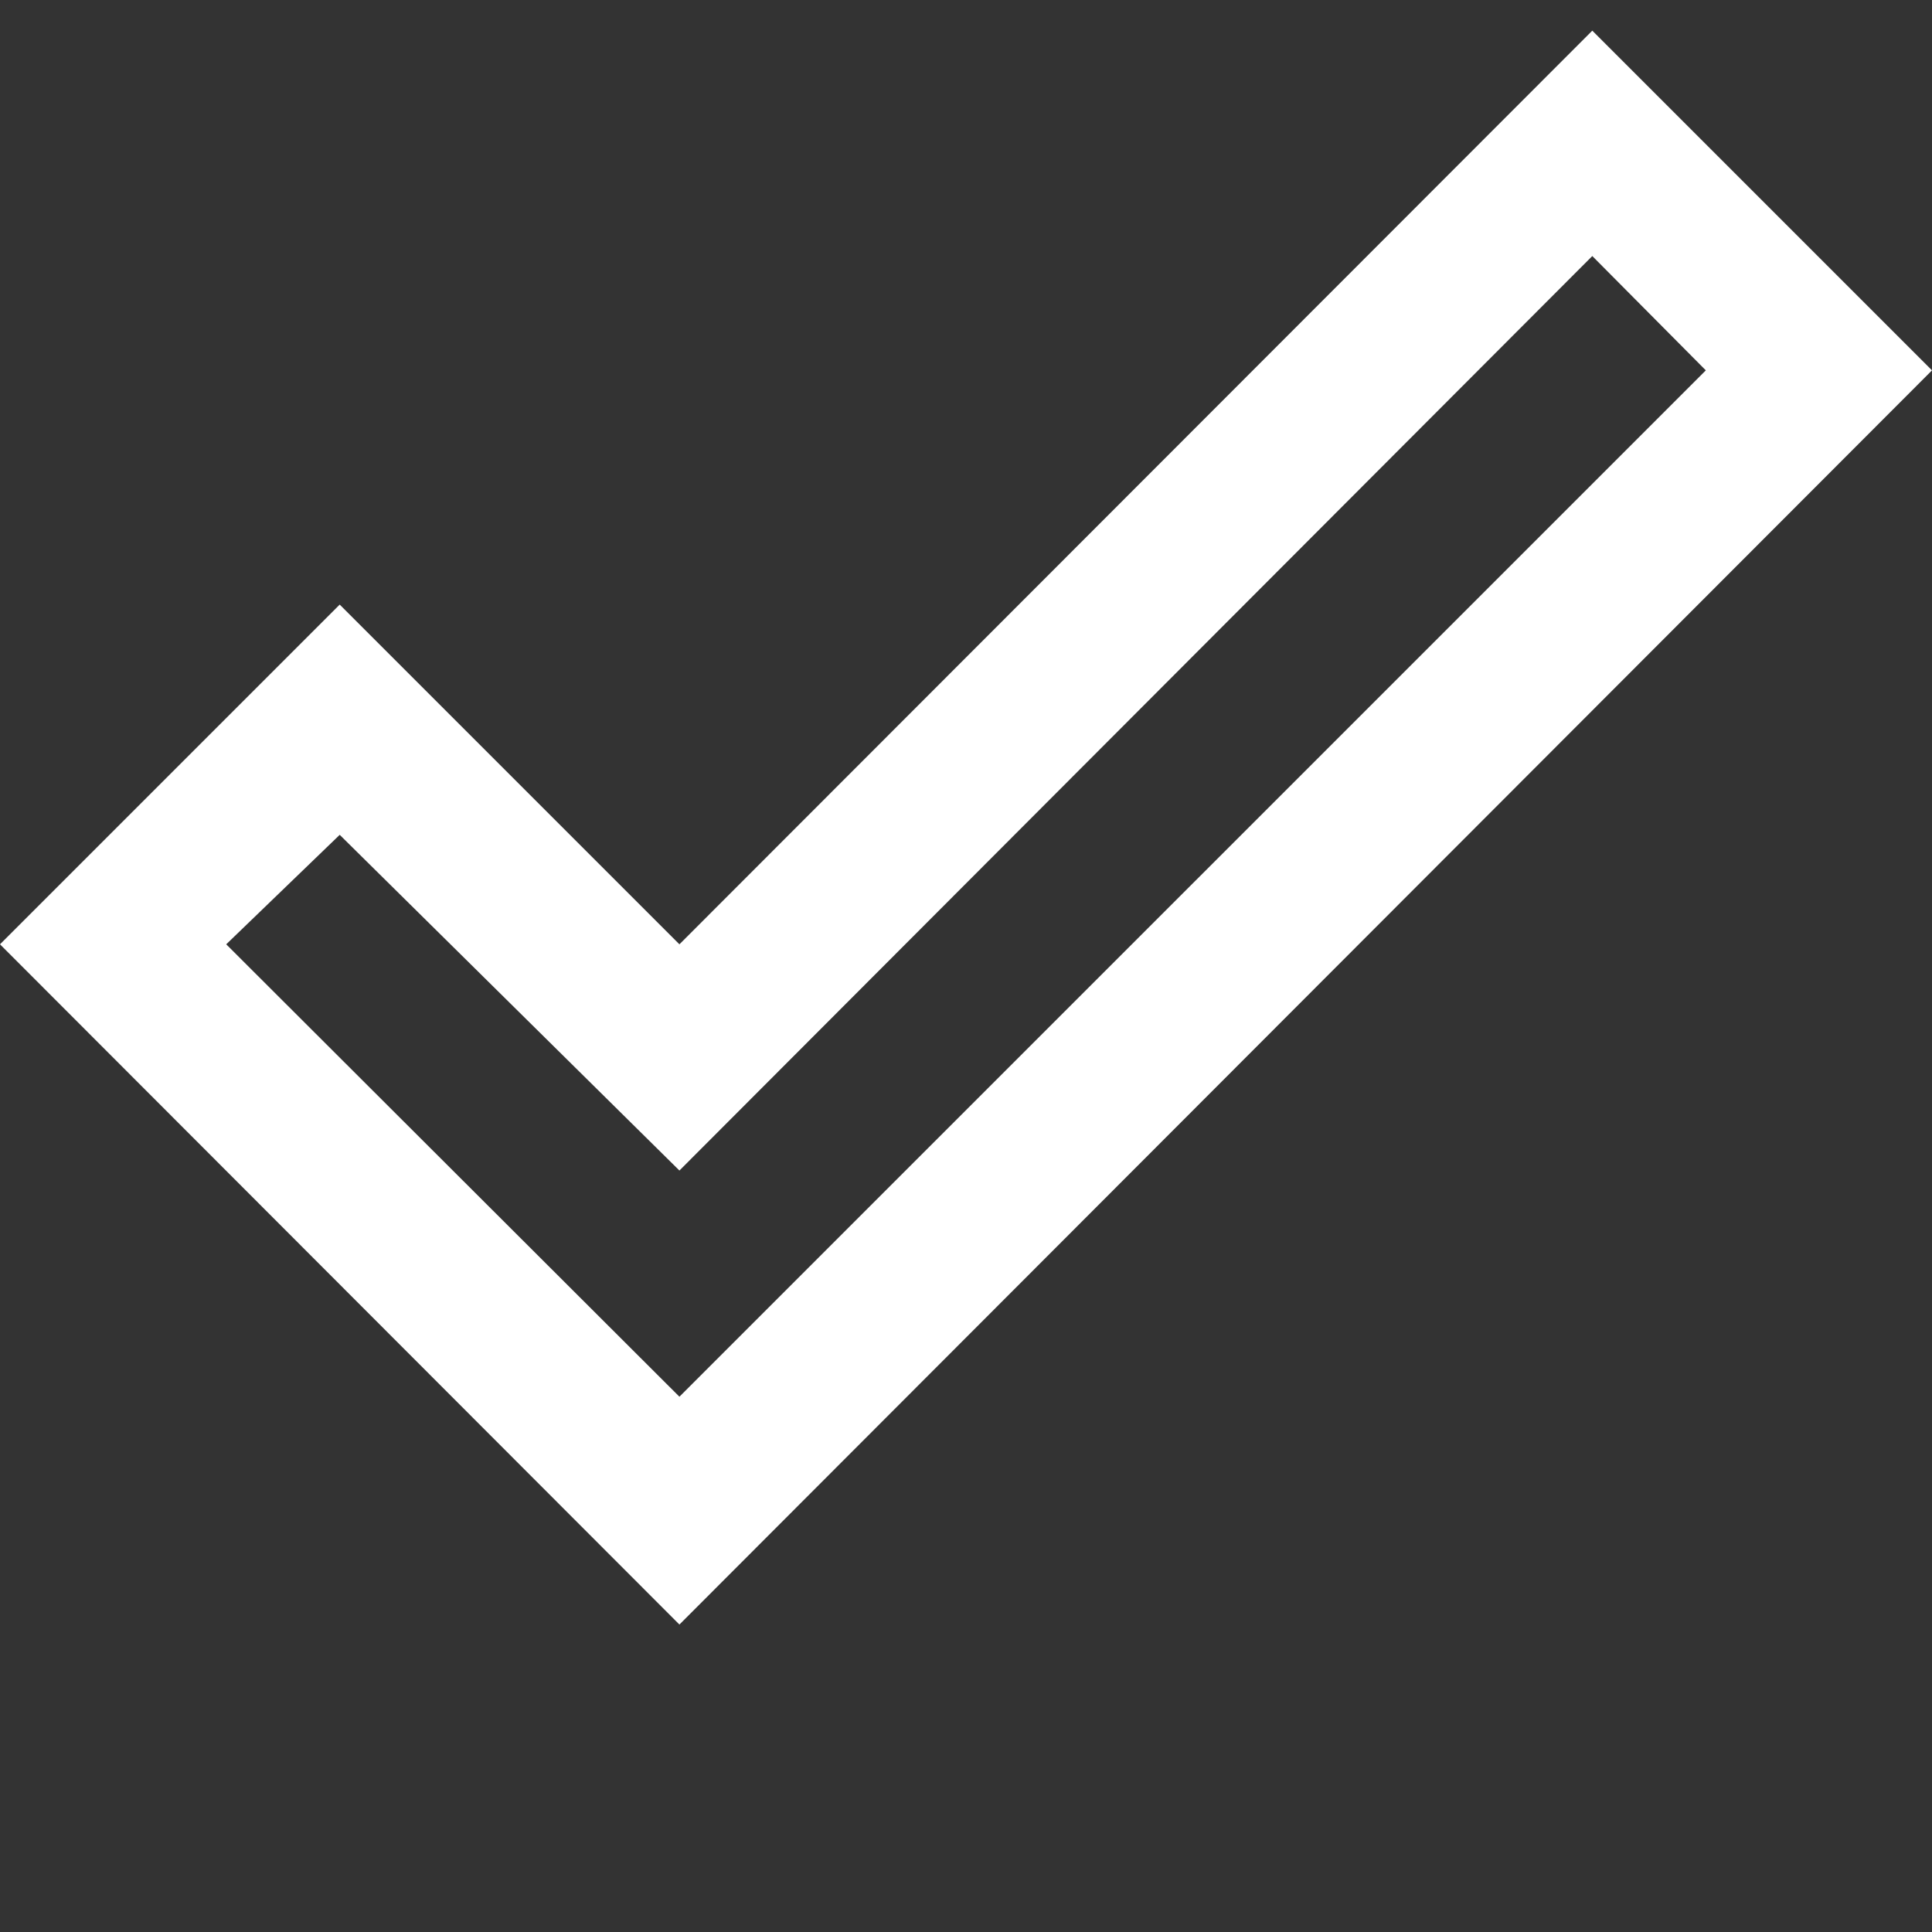
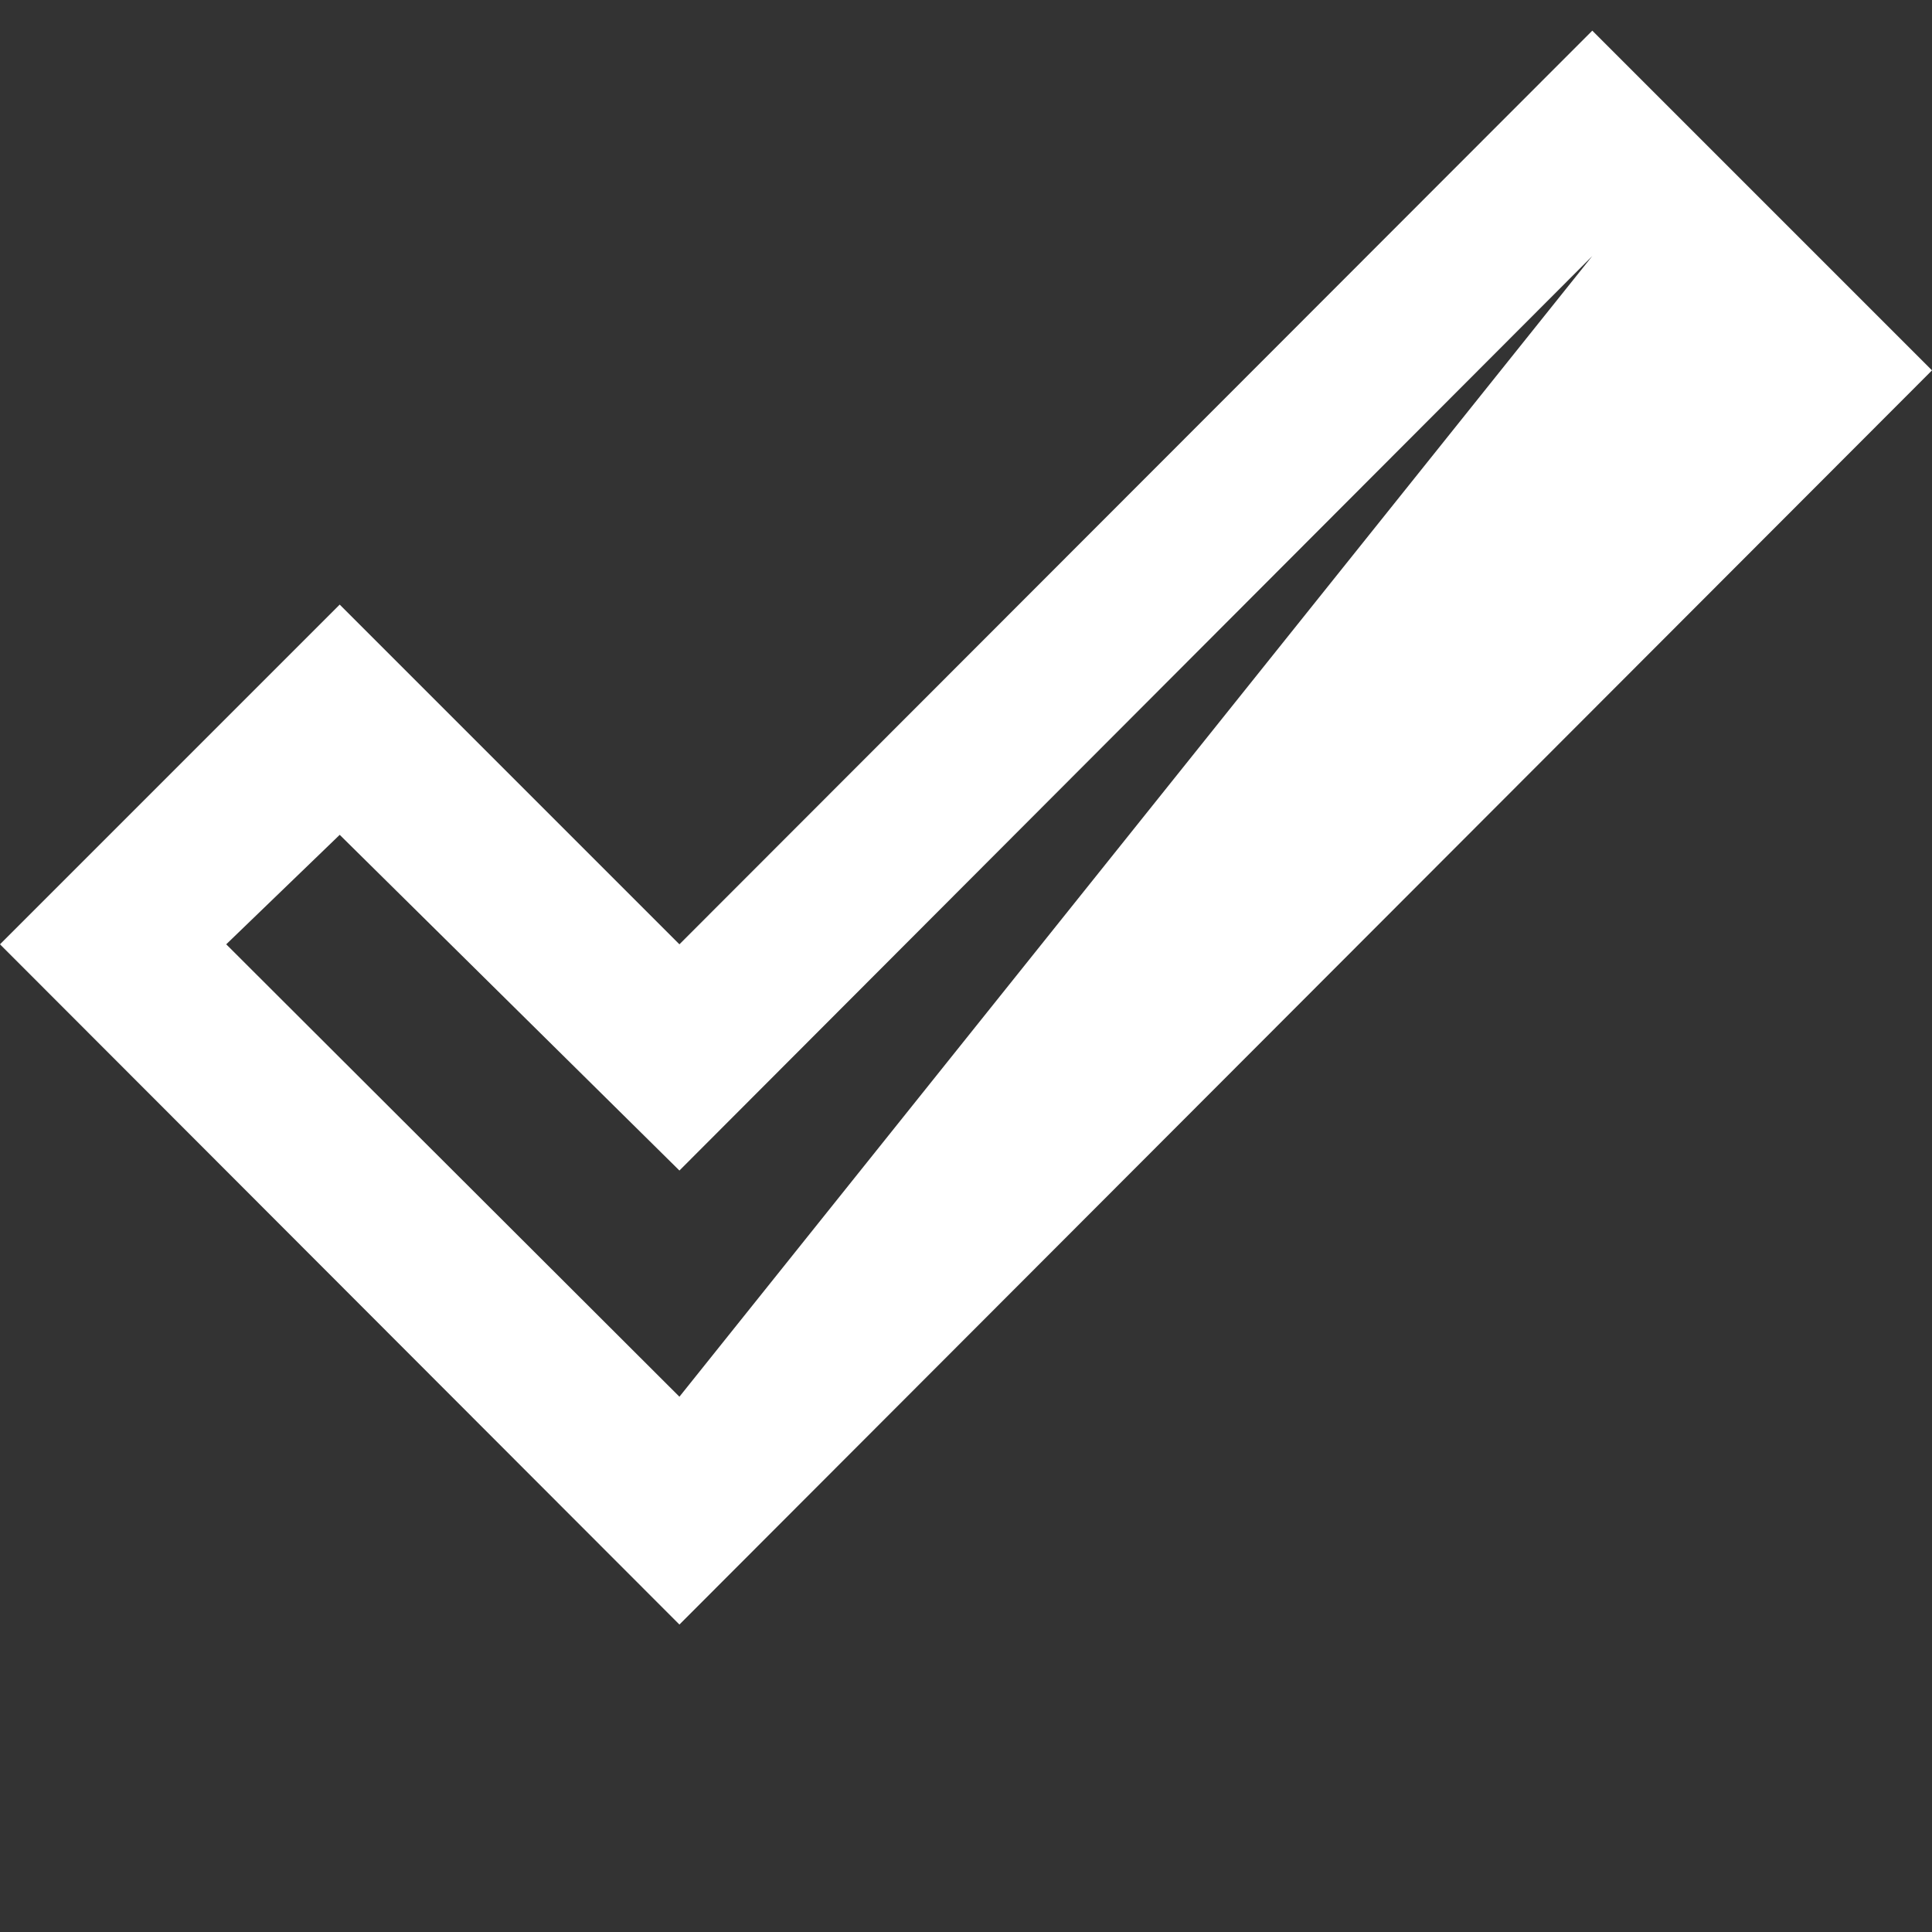
<svg xmlns="http://www.w3.org/2000/svg" width="66" height="66" viewBox="0 0 66 66" fill="none">
  <rect x="0" y="0" width="66" height="66" fill="#333333" stroke="none" />
  <g id="mdi:tick-outline">
-     <path id="Vector" d="M54.395 1.047L66 12.652L23.21 55.497L0 32.259L11.605 20.654L23.21 32.259L54.395 1.047ZM54.395 8.747L23.21 39.987L11.605 28.519L7.728 32.259L23.21 47.714L58.273 12.652L54.395 8.747Z" fill="white" />
+     <path id="Vector" d="M54.395 1.047L66 12.652L23.21 55.497L0 32.259L11.605 20.654L23.21 32.259L54.395 1.047ZM54.395 8.747L23.21 39.987L11.605 28.519L7.728 32.259L23.21 47.714L54.395 8.747Z" fill="white" />
  </g>
</svg>